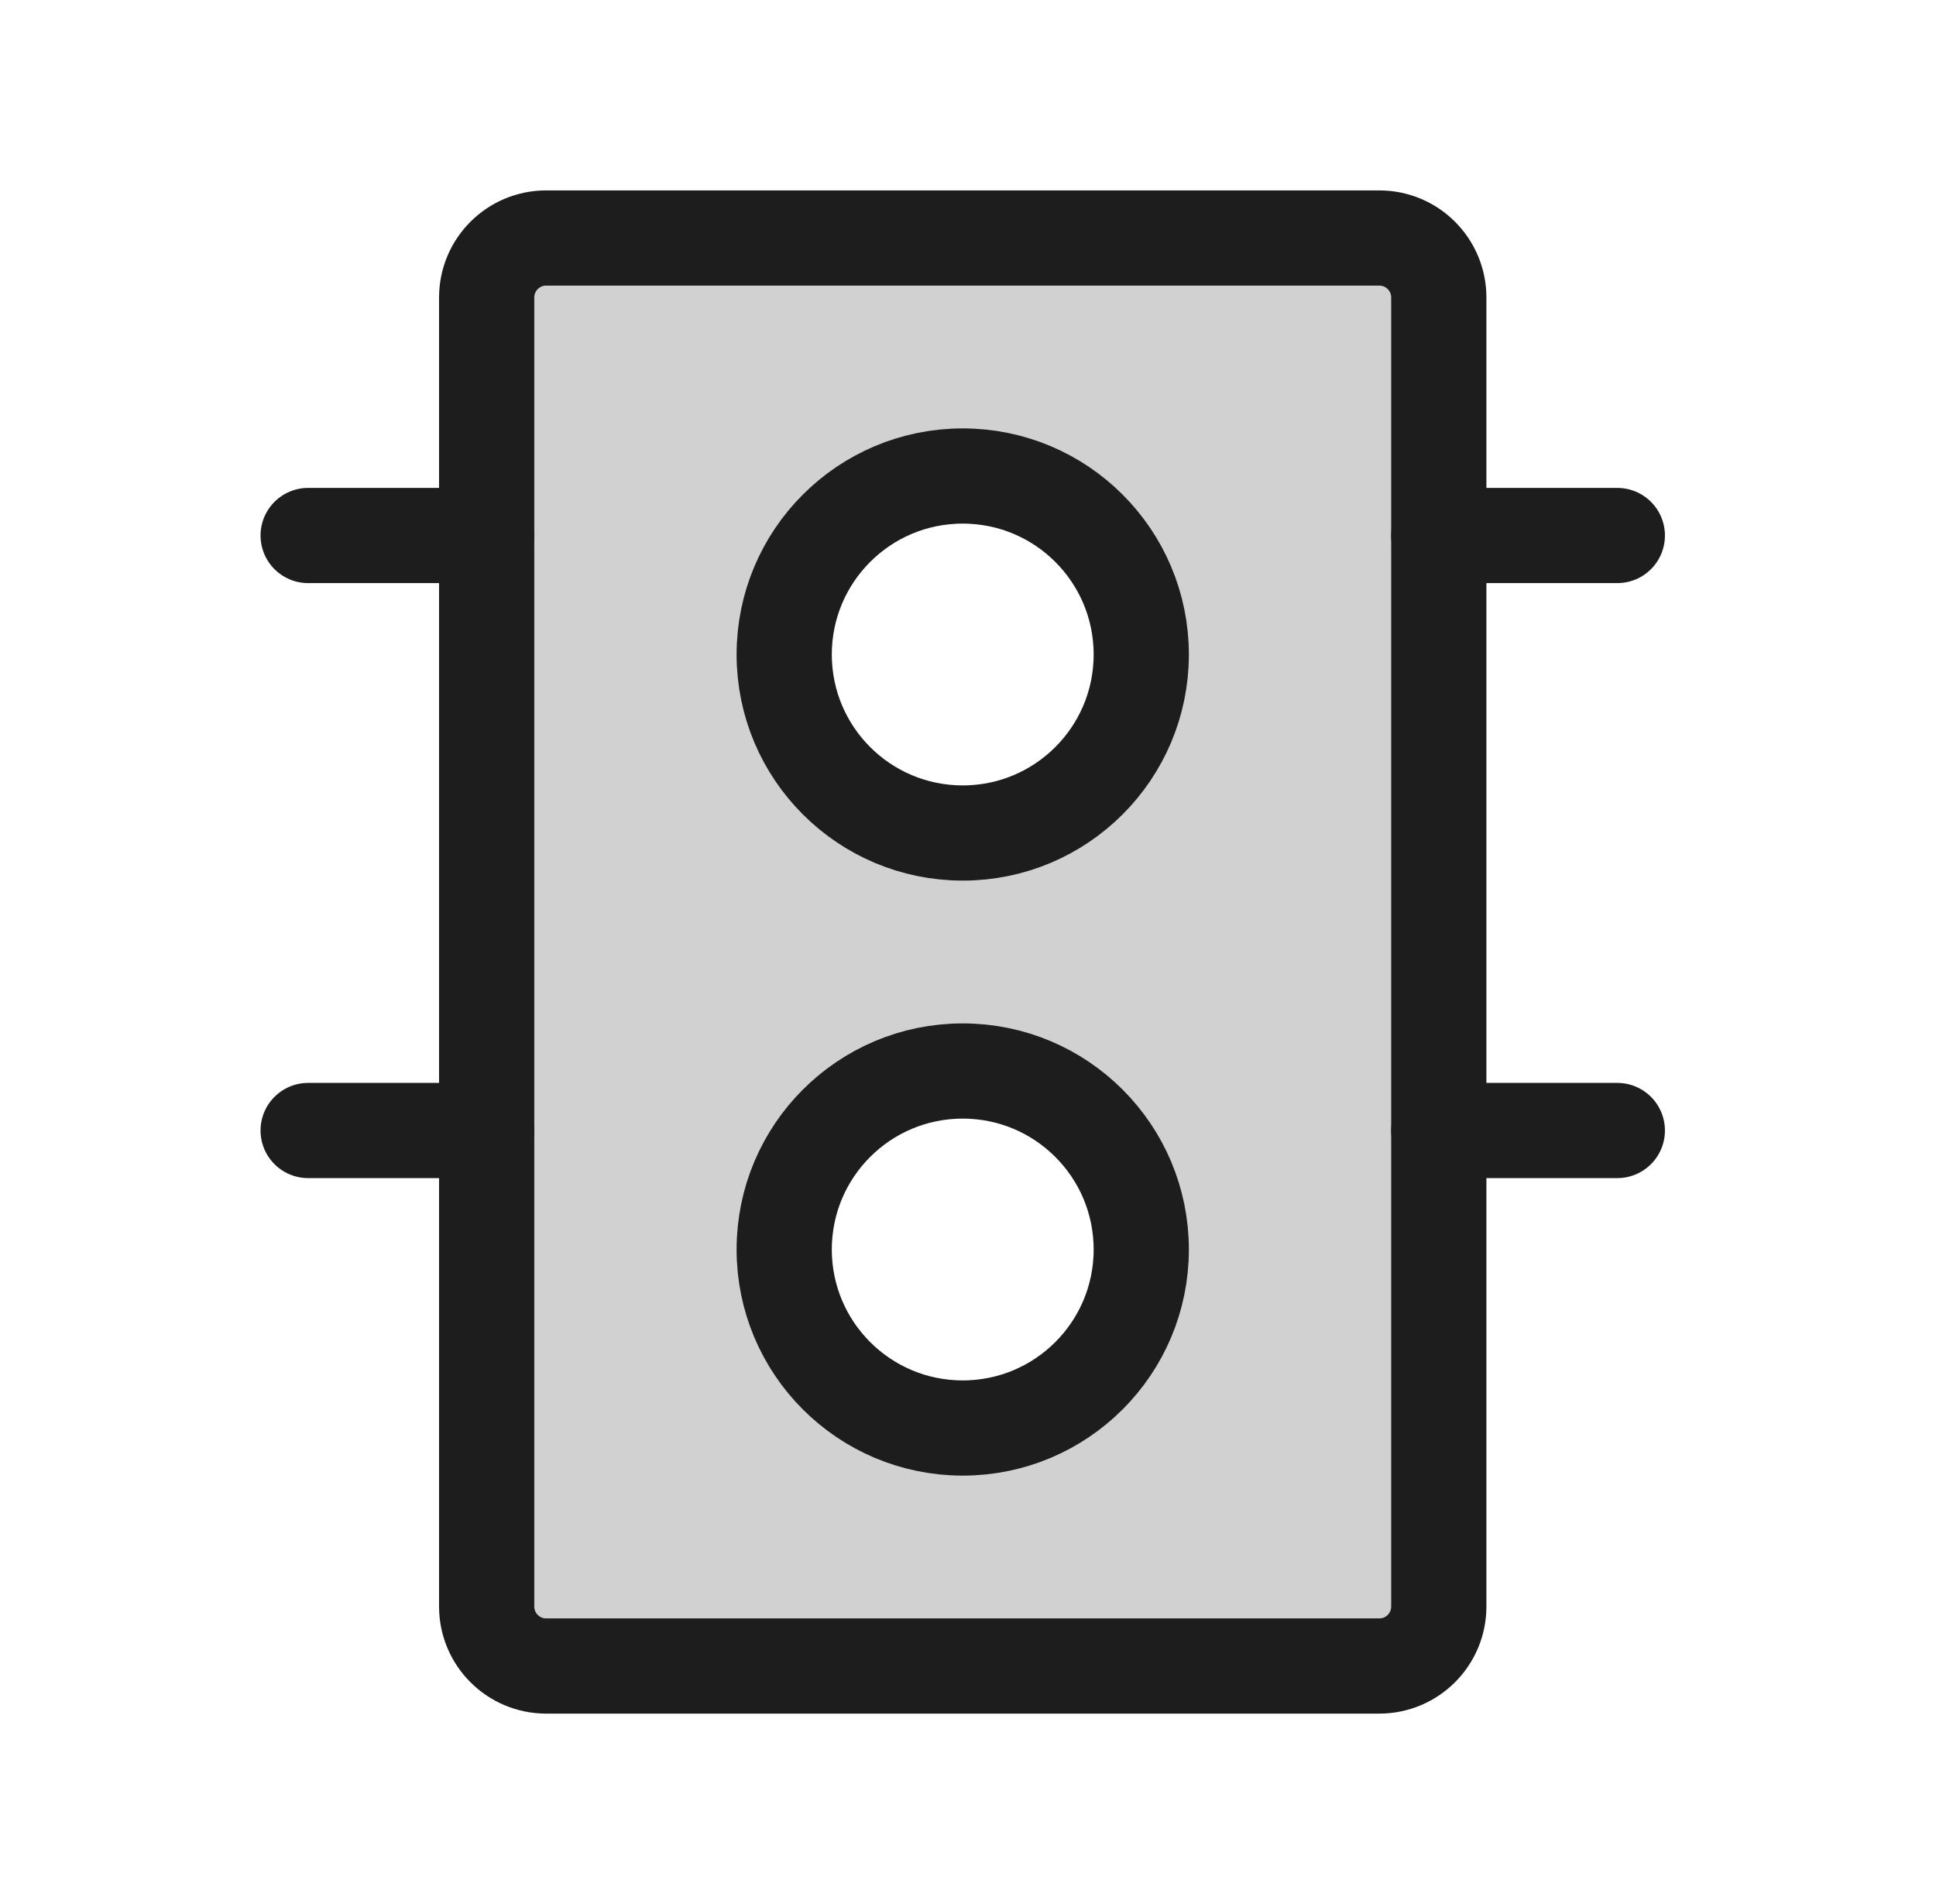
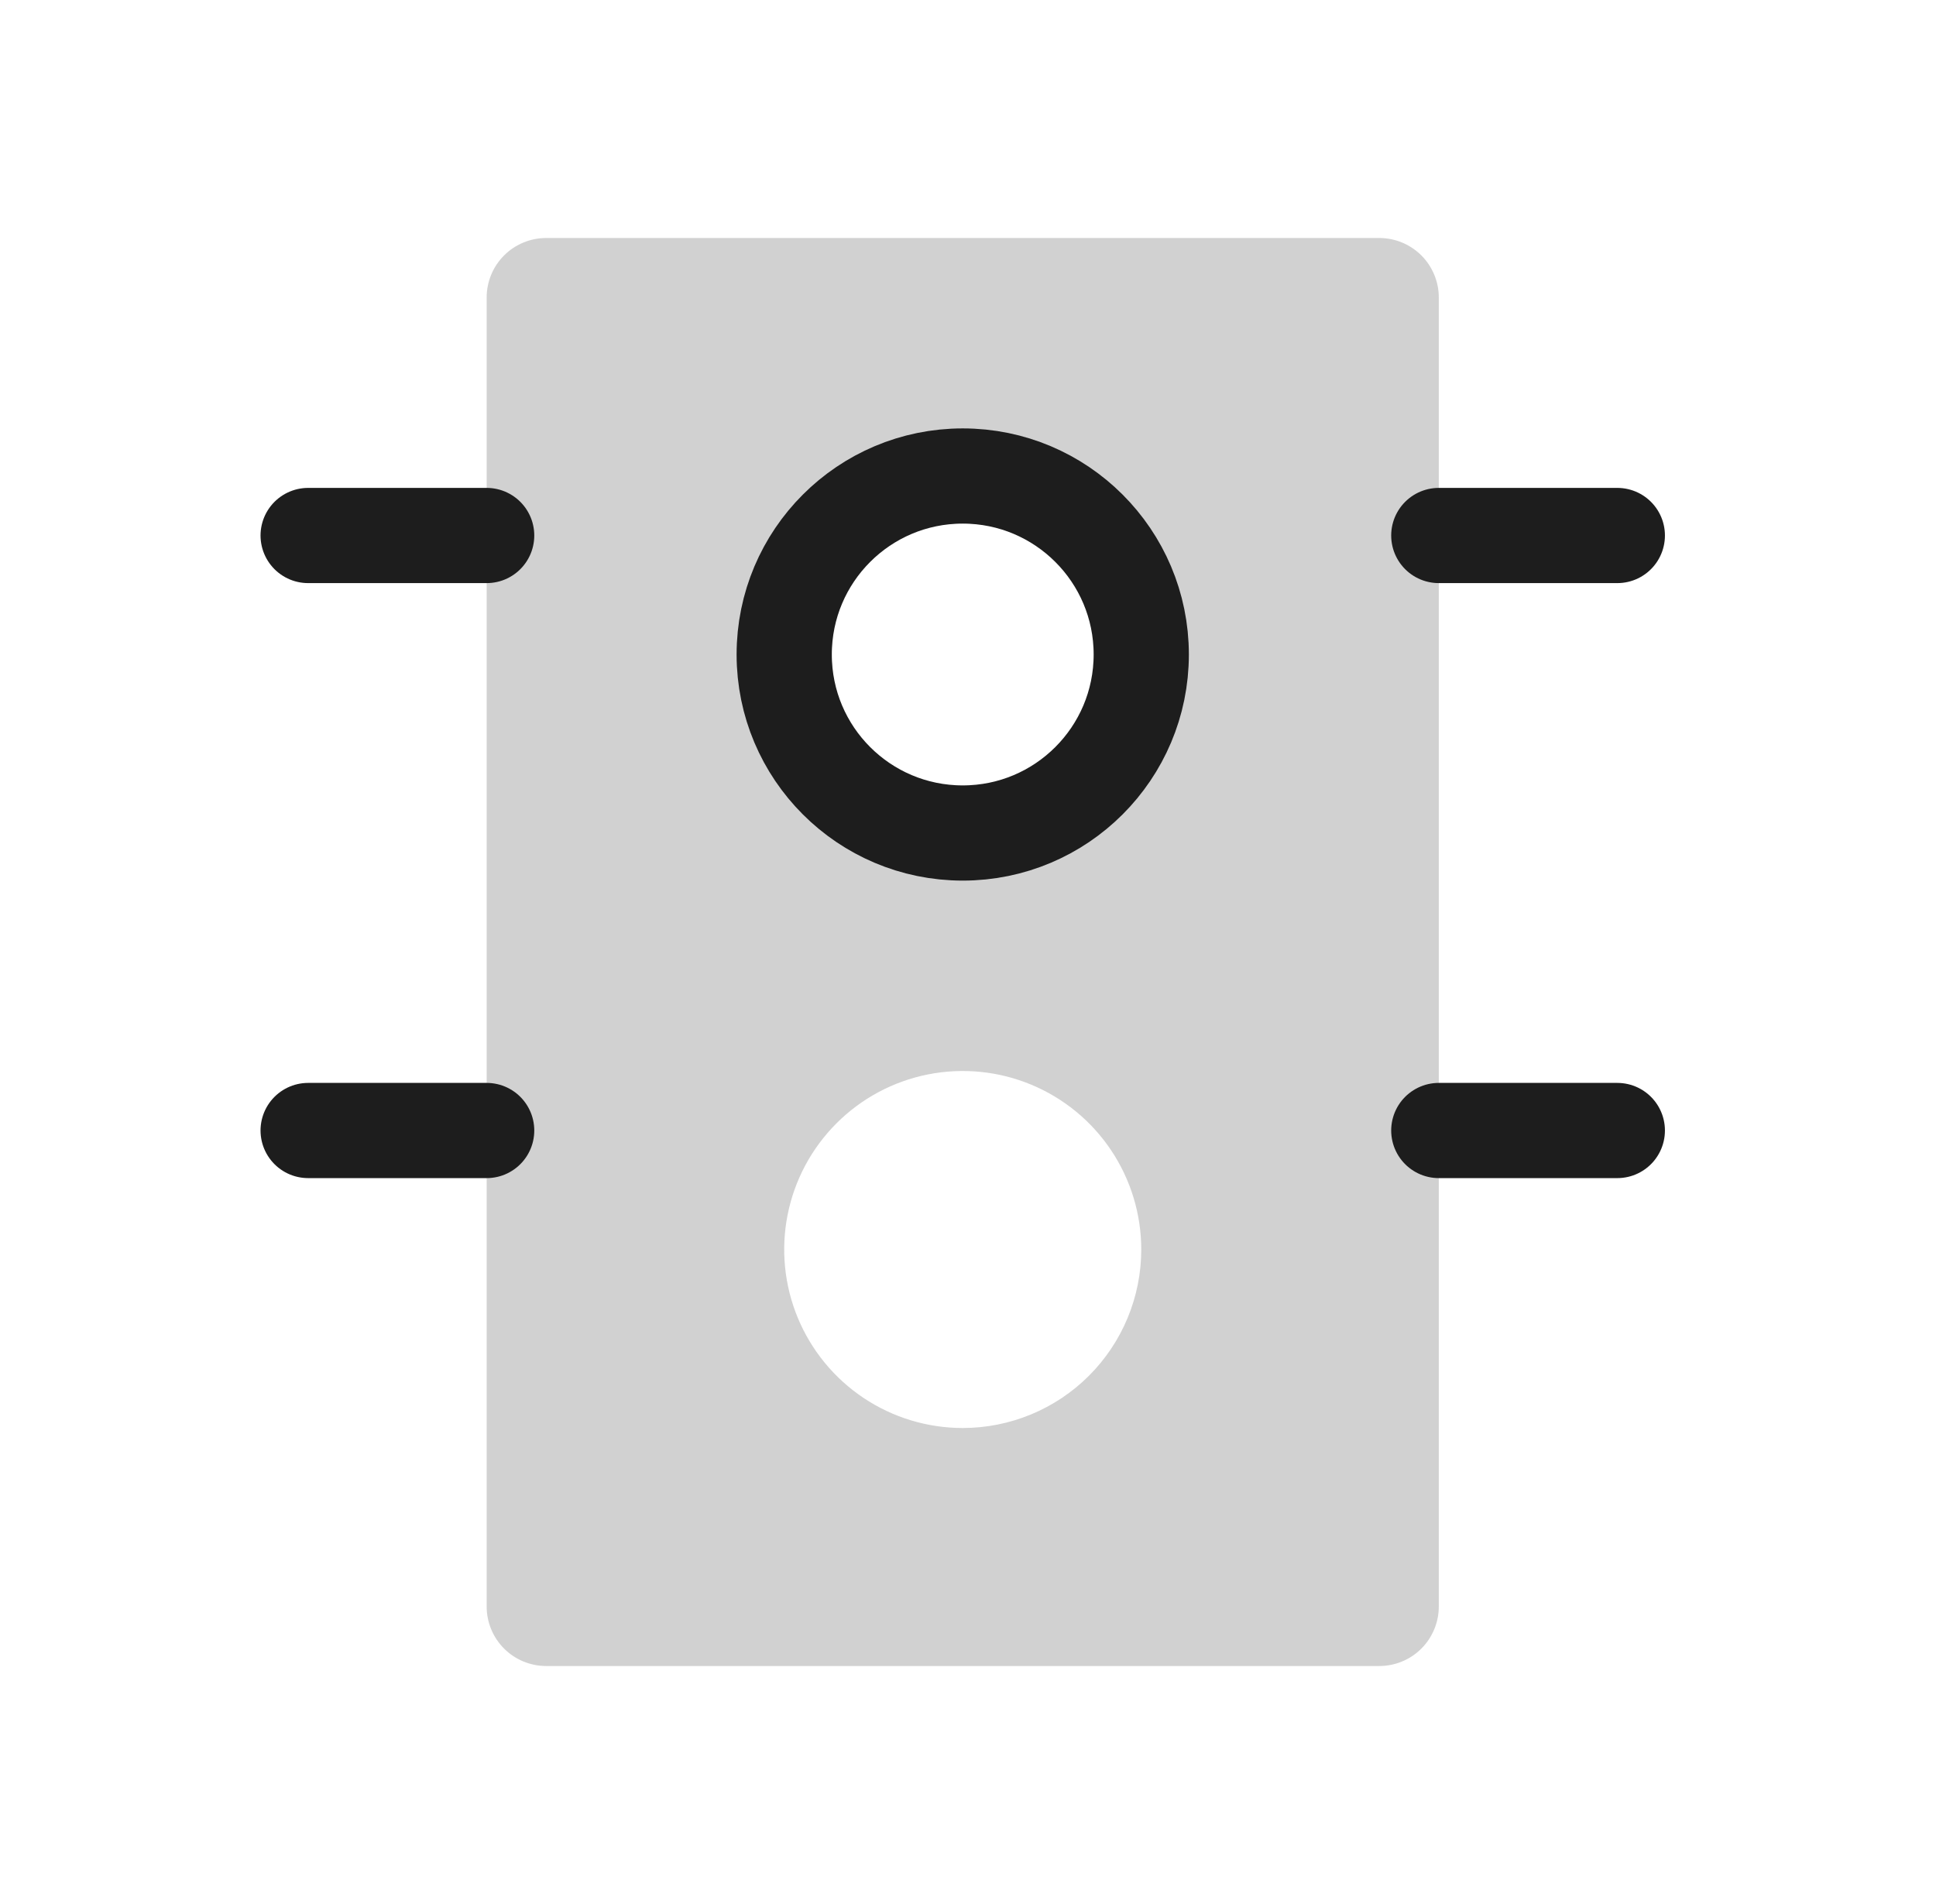
<svg xmlns="http://www.w3.org/2000/svg" width="61" height="60" viewBox="0 0 61 60" fill="none">
  <g clip-path="url(#clip0_30_33669)">
    <path opacity="0.2" d="M43.459 7.5H17.209C16.712 7.5 16.235 7.698 15.883 8.049C15.531 8.401 15.334 8.878 15.334 9.375V50.625C15.334 51.122 15.531 51.599 15.883 51.951C16.235 52.303 16.712 52.5 17.209 52.5H43.459C43.956 52.5 44.433 52.303 44.785 51.951C45.136 51.599 45.334 51.122 45.334 50.625V9.375C45.334 8.878 45.136 8.401 44.785 8.049C44.433 7.698 43.956 7.5 43.459 7.5ZM30.334 45C29.221 45 28.134 44.67 27.209 44.052C26.284 43.434 25.563 42.555 25.137 41.528C24.711 40.5 24.6 39.369 24.817 38.278C25.034 37.187 25.57 36.184 26.357 35.398C27.143 34.611 28.145 34.075 29.237 33.858C30.328 33.641 31.459 33.752 32.487 34.178C33.514 34.604 34.393 35.325 35.011 36.25C35.629 37.175 35.959 38.263 35.959 39.375C35.959 40.867 35.366 42.298 34.312 43.352C33.257 44.407 31.826 45 30.334 45ZM30.334 26.25C29.221 26.25 28.134 25.92 27.209 25.302C26.284 24.684 25.563 23.805 25.137 22.778C24.711 21.75 24.6 20.619 24.817 19.528C25.034 18.436 25.57 17.434 26.357 16.648C27.143 15.861 28.145 15.325 29.237 15.108C30.328 14.891 31.459 15.002 32.487 15.428C33.514 15.854 34.393 16.575 35.011 17.5C35.629 18.425 35.959 19.512 35.959 20.625C35.959 22.117 35.366 23.548 34.312 24.602C33.257 25.657 31.826 26.25 30.334 26.25Z" fill="#1D1D1D" />
-     <path d="M43.459 7.5H17.209C16.174 7.5 15.334 8.339 15.334 9.375V50.625C15.334 51.66 16.174 52.5 17.209 52.5H43.459C44.495 52.5 45.334 51.66 45.334 50.625V9.375C45.334 8.339 44.495 7.5 43.459 7.5Z" stroke="#1D1D1D" stroke-width="3" stroke-linecap="round" stroke-linejoin="round" />
    <path d="M30.334 26.25C33.441 26.25 35.959 23.732 35.959 20.625C35.959 17.518 33.441 15 30.334 15C27.227 15 24.709 17.518 24.709 20.625C24.709 23.732 27.227 26.25 30.334 26.25Z" stroke="#1D1D1D" stroke-width="3" stroke-linecap="round" stroke-linejoin="round" />
-     <path d="M30.334 45C33.441 45 35.959 42.482 35.959 39.375C35.959 36.268 33.441 33.75 30.334 33.75C27.227 33.75 24.709 36.268 24.709 39.375C24.709 42.482 27.227 45 30.334 45Z" stroke="#1D1D1D" stroke-width="3" stroke-linecap="round" stroke-linejoin="round" />
    <path d="M45.334 16.875H50.959" stroke="#1D1D1D" stroke-width="3" stroke-linecap="round" stroke-linejoin="round" />
    <path d="M45.334 35.625H50.959" stroke="#1D1D1D" stroke-width="3" stroke-linecap="round" stroke-linejoin="round" />
    <path d="M9.709 16.875H15.334" stroke="#1D1D1D" stroke-width="3" stroke-linecap="round" stroke-linejoin="round" />
    <path d="M9.709 35.625H15.334" stroke="#1D1D1D" stroke-width="3" stroke-linecap="round" stroke-linejoin="round" />
  </g>
  <defs>
    <clipPath id="clip0_30_33669">
      <rect width="60" height="60" fill="white" transform="translate(0.334)" />
    </clipPath>
  </defs>
</svg>